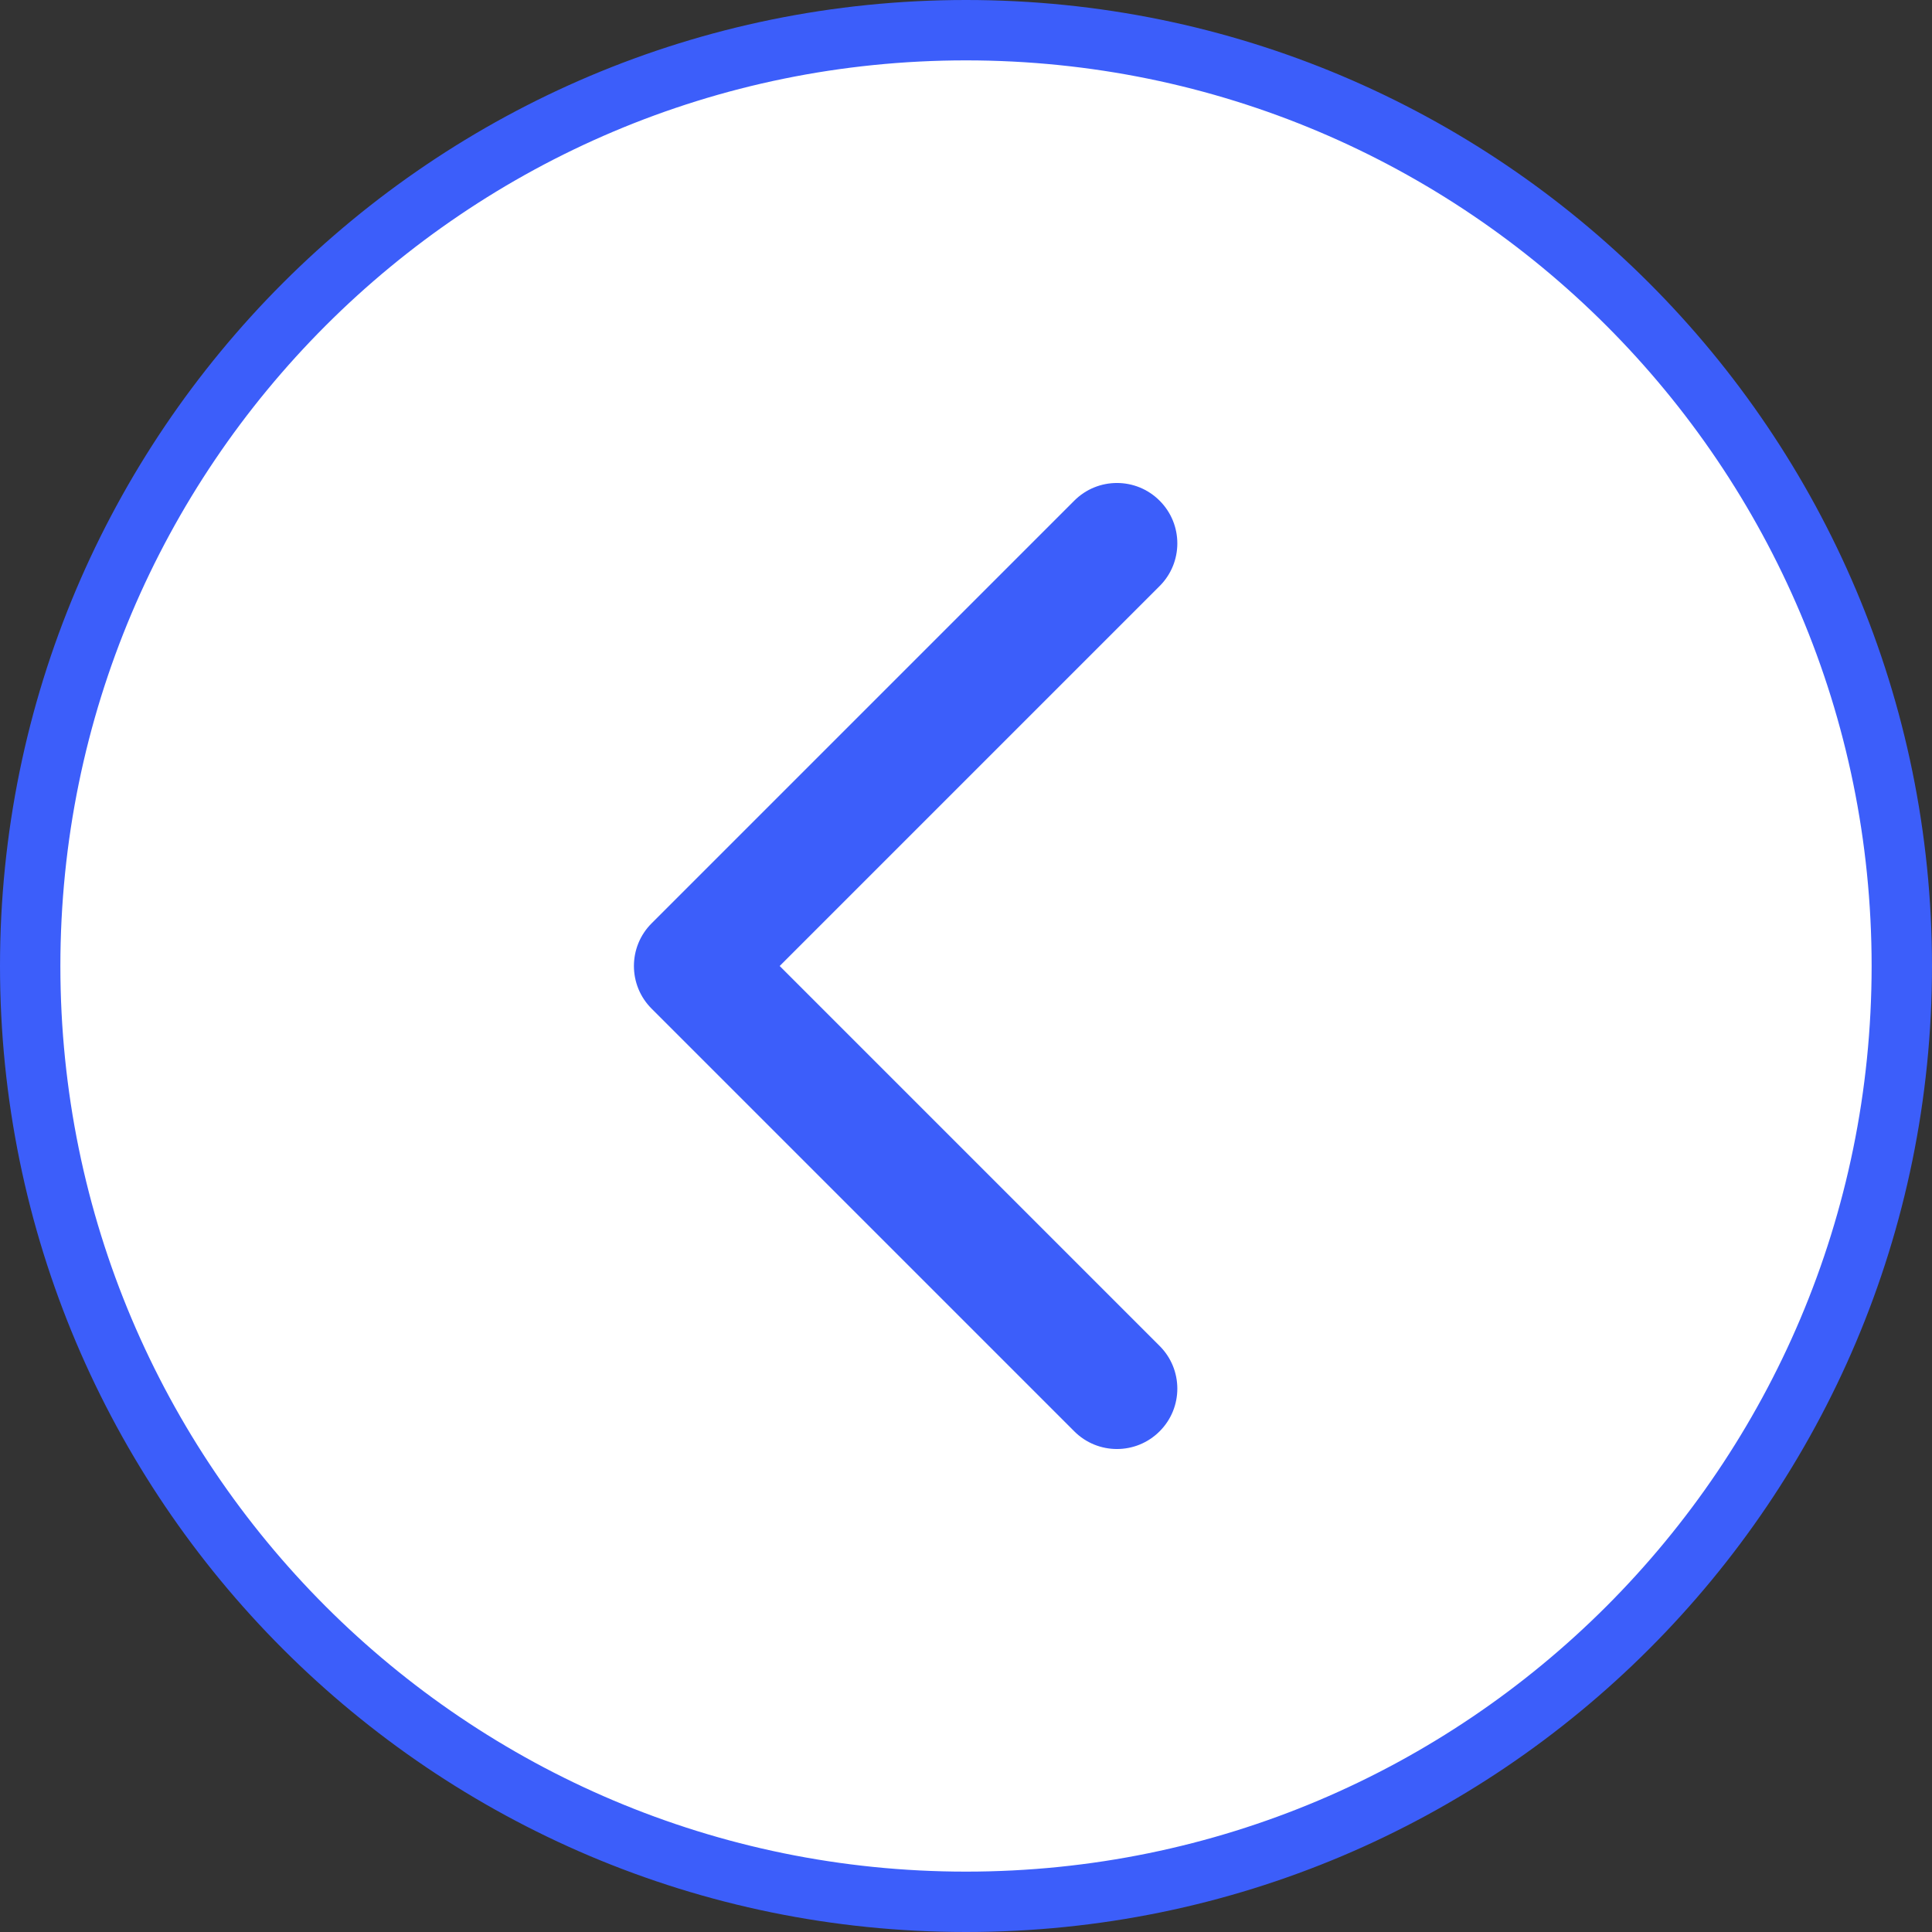
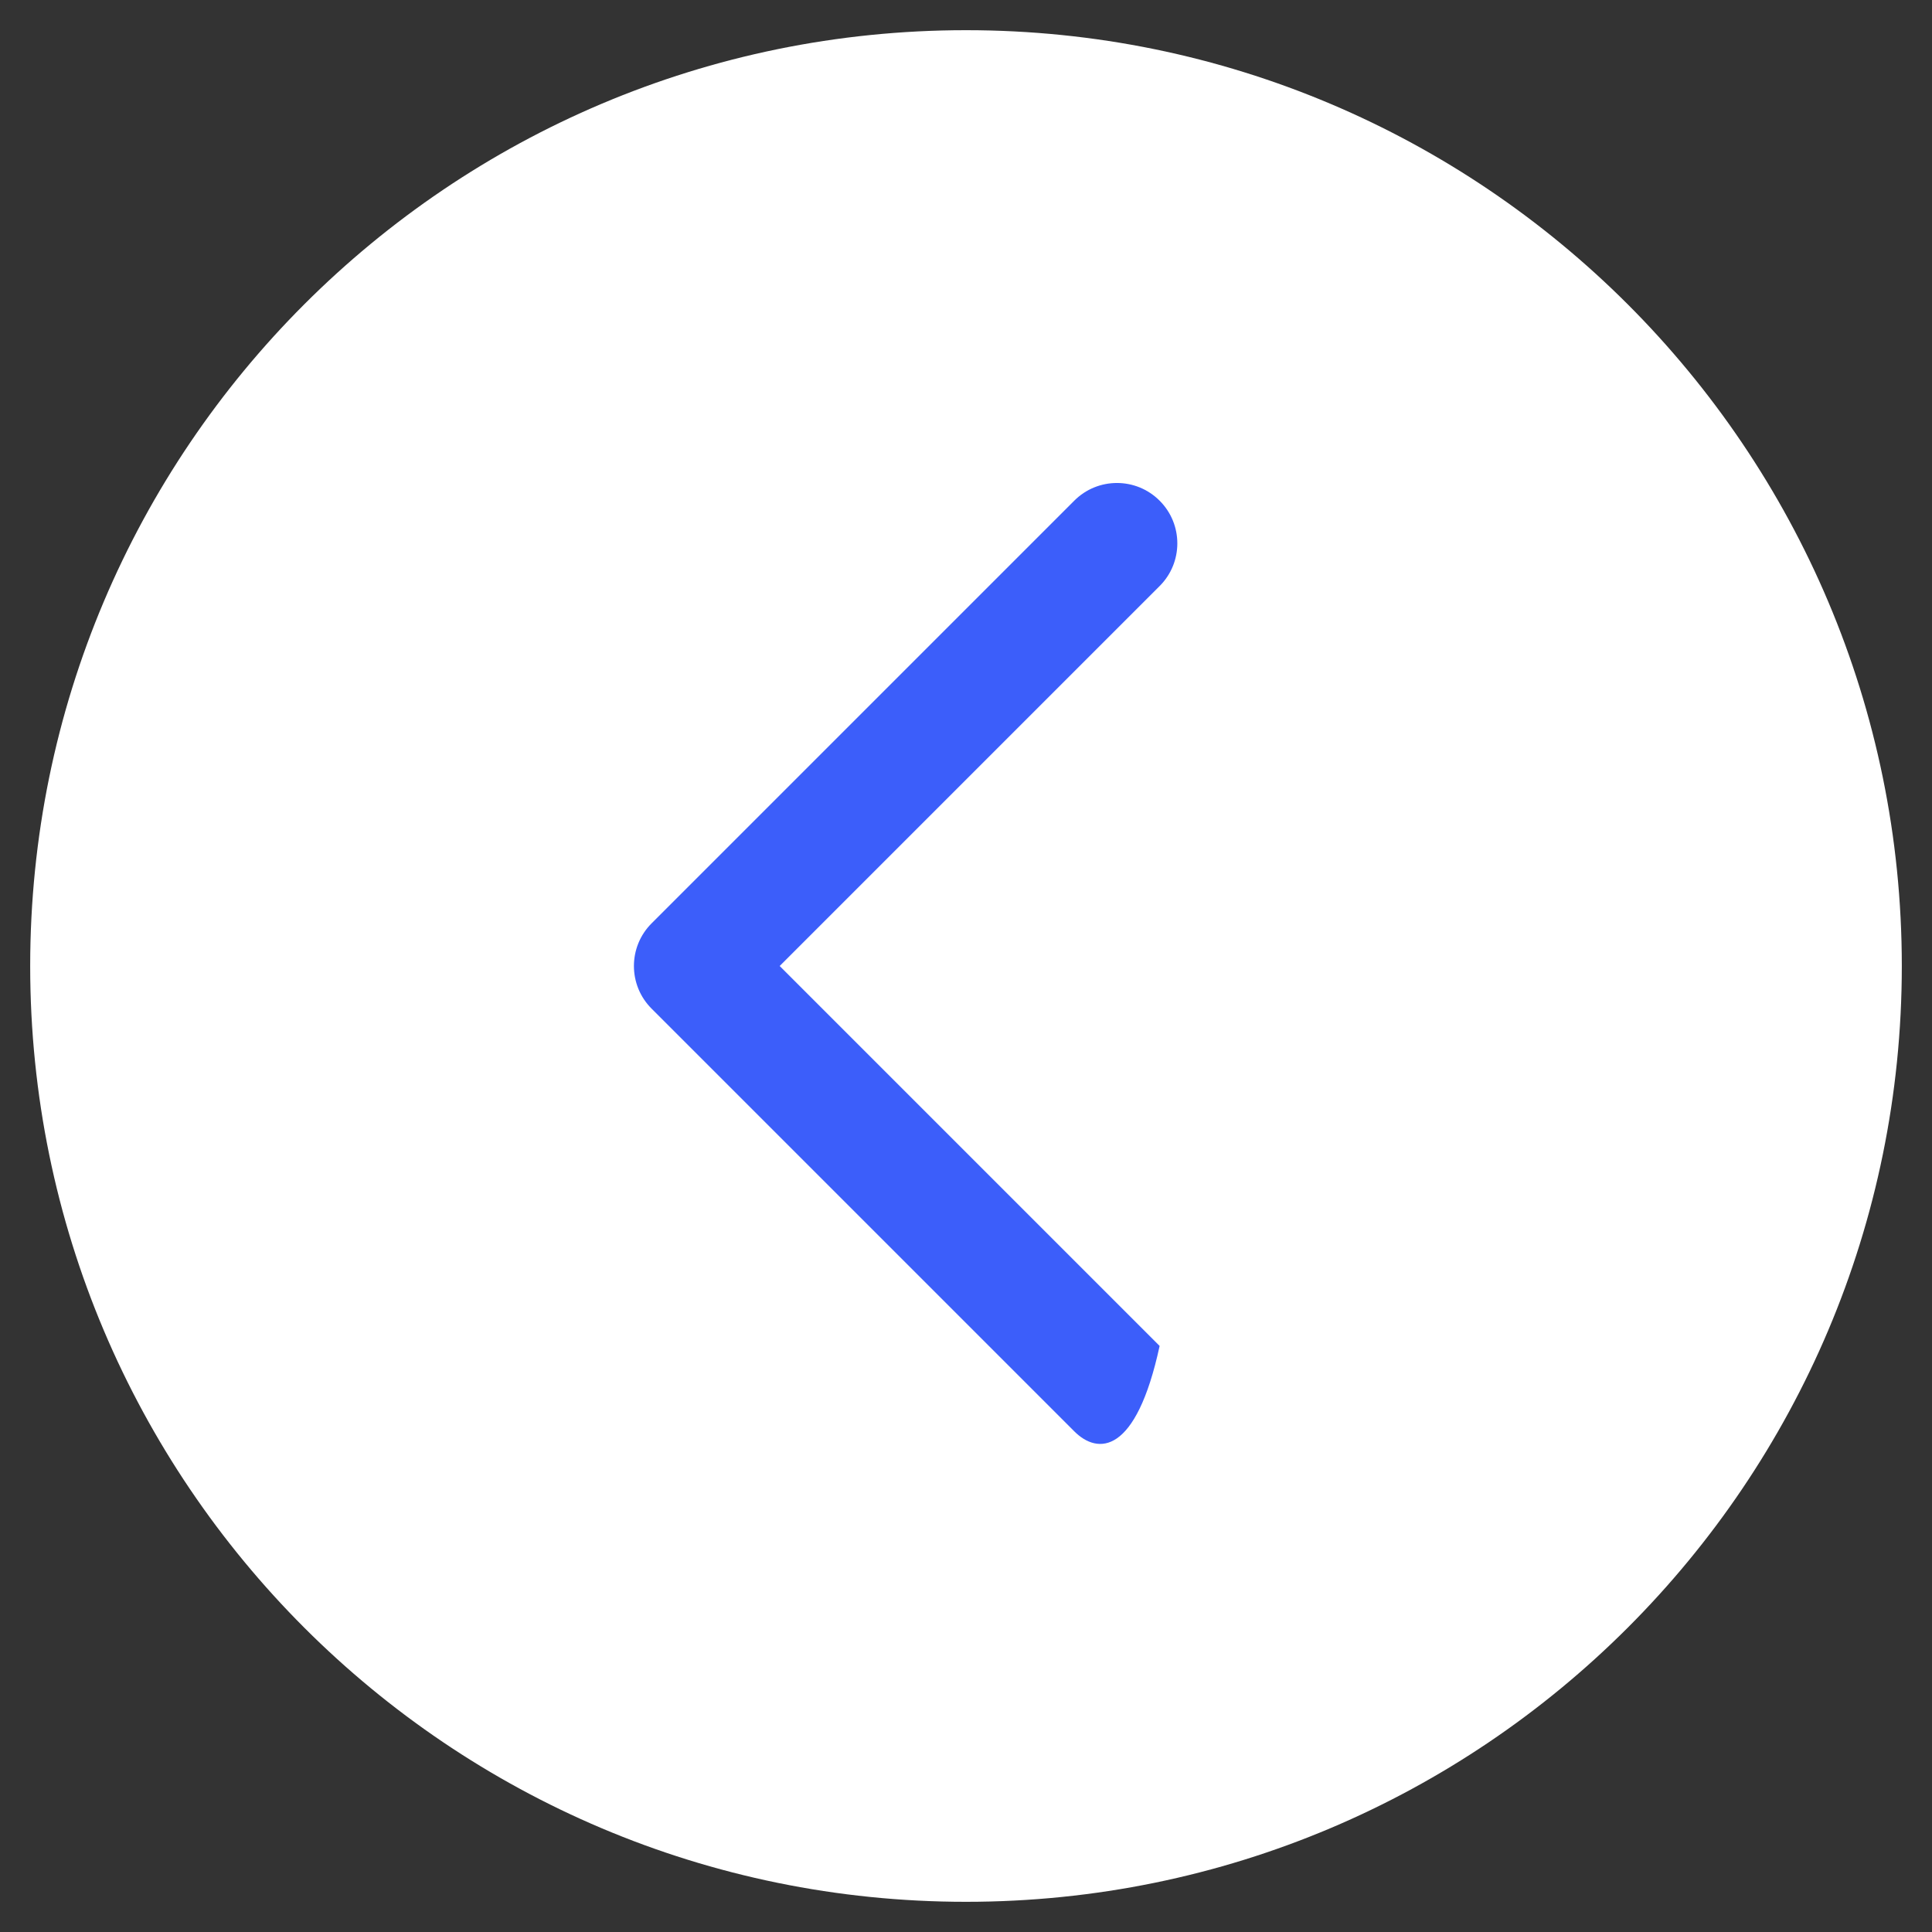
<svg xmlns="http://www.w3.org/2000/svg" width="32" height="32" viewBox="0 0 32 32" fill="none">
  <rect x="0" y="0" width="32" height="32" fill="#333333" stroke="none" />
  <path d="M0.5 16C0.5 7.44 7.44 0.5 16 0.5C24.56 0.5 31.5 7.44 31.5 16C31.5 24.56 24.56 31.5 16 31.5C7.44 31.5 0.5 24.56 0.5 16Z" fill="white" />
-   <path d="M0.5 16C0.5 7.44 7.44 0.5 16 0.5C24.56 0.5 31.5 7.44 31.5 16C31.5 24.56 24.56 31.5 16 31.5C7.44 31.5 0.5 24.56 0.5 16Z" stroke="#3C5EFA" />
-   <path fill-rule="evenodd" clip-rule="evenodd" d="M19.207 8.293C19.598 8.683 19.598 9.317 19.207 9.707L12.914 16L19.207 22.293C19.598 22.683 19.598 23.317 19.207 23.707C18.817 24.098 18.183 24.098 17.793 23.707L10.793 16.707C10.402 16.317 10.402 15.683 10.793 15.293L17.793 8.293C18.183 7.902 18.817 7.902 19.207 8.293Z" fill="#3C5EFA" />
+   <path fill-rule="evenodd" clip-rule="evenodd" d="M19.207 8.293C19.598 8.683 19.598 9.317 19.207 9.707L12.914 16L19.207 22.293C18.817 24.098 18.183 24.098 17.793 23.707L10.793 16.707C10.402 16.317 10.402 15.683 10.793 15.293L17.793 8.293C18.183 7.902 18.817 7.902 19.207 8.293Z" fill="#3C5EFA" />
</svg>